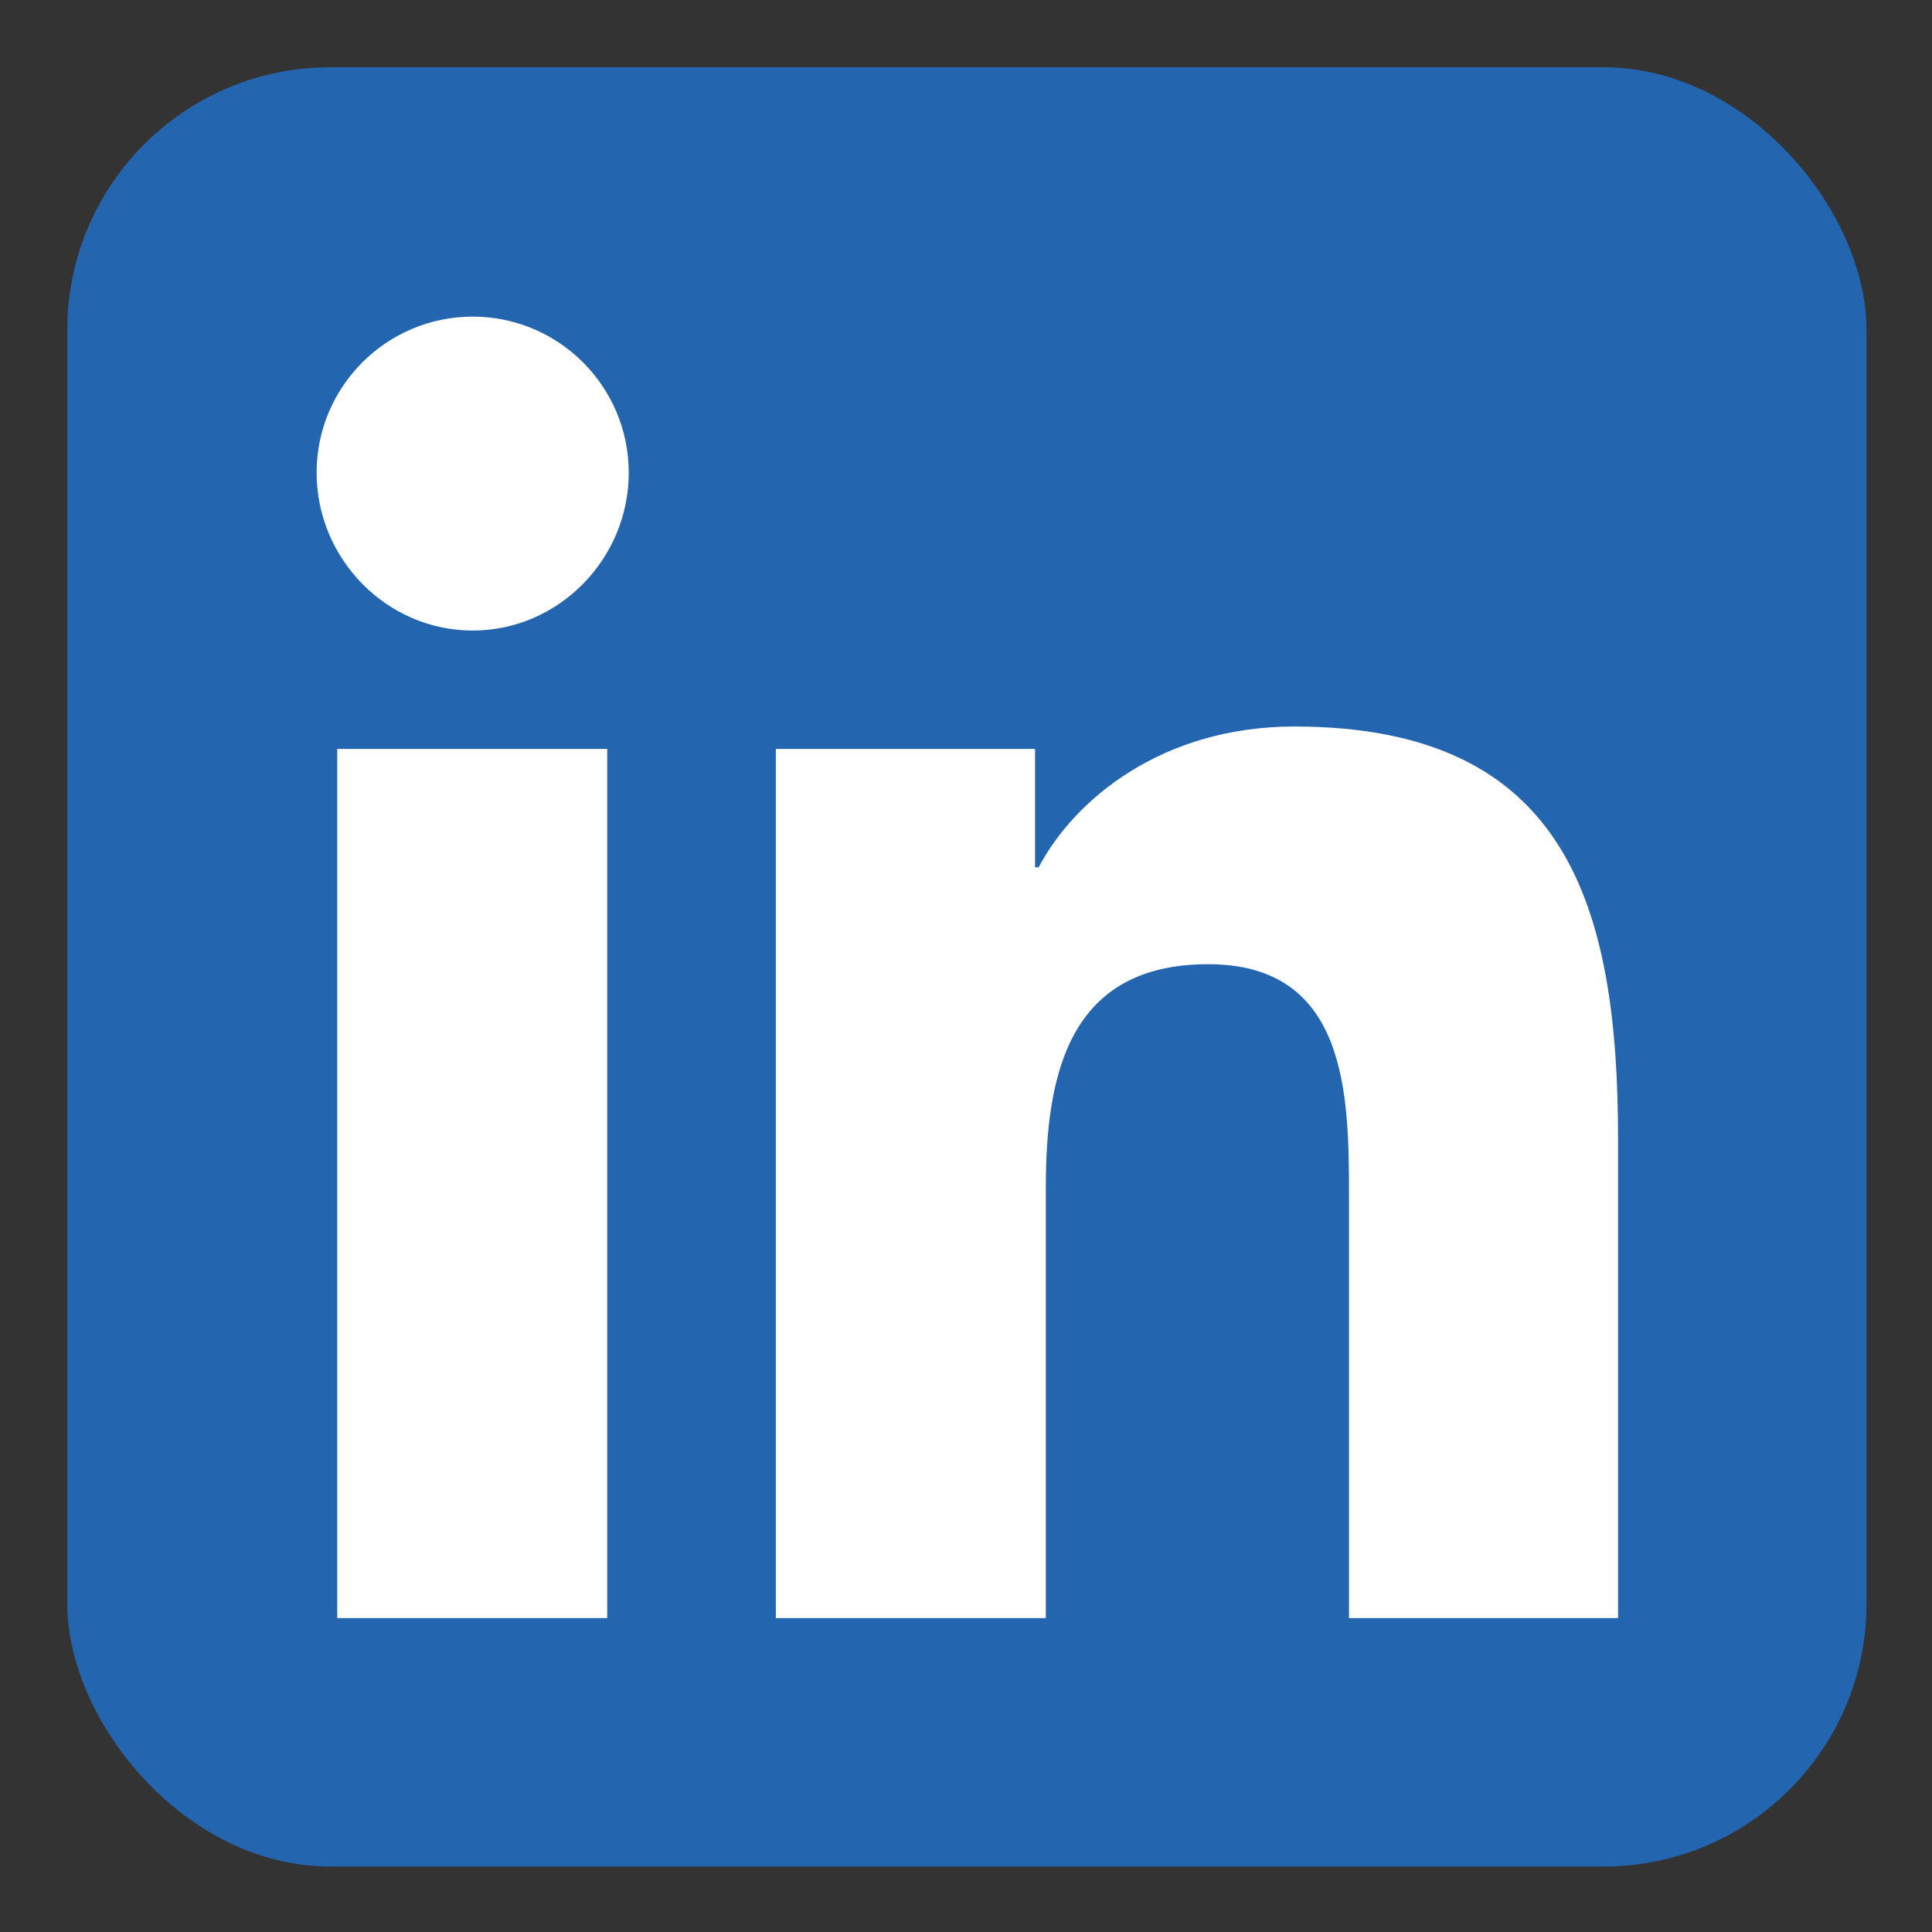
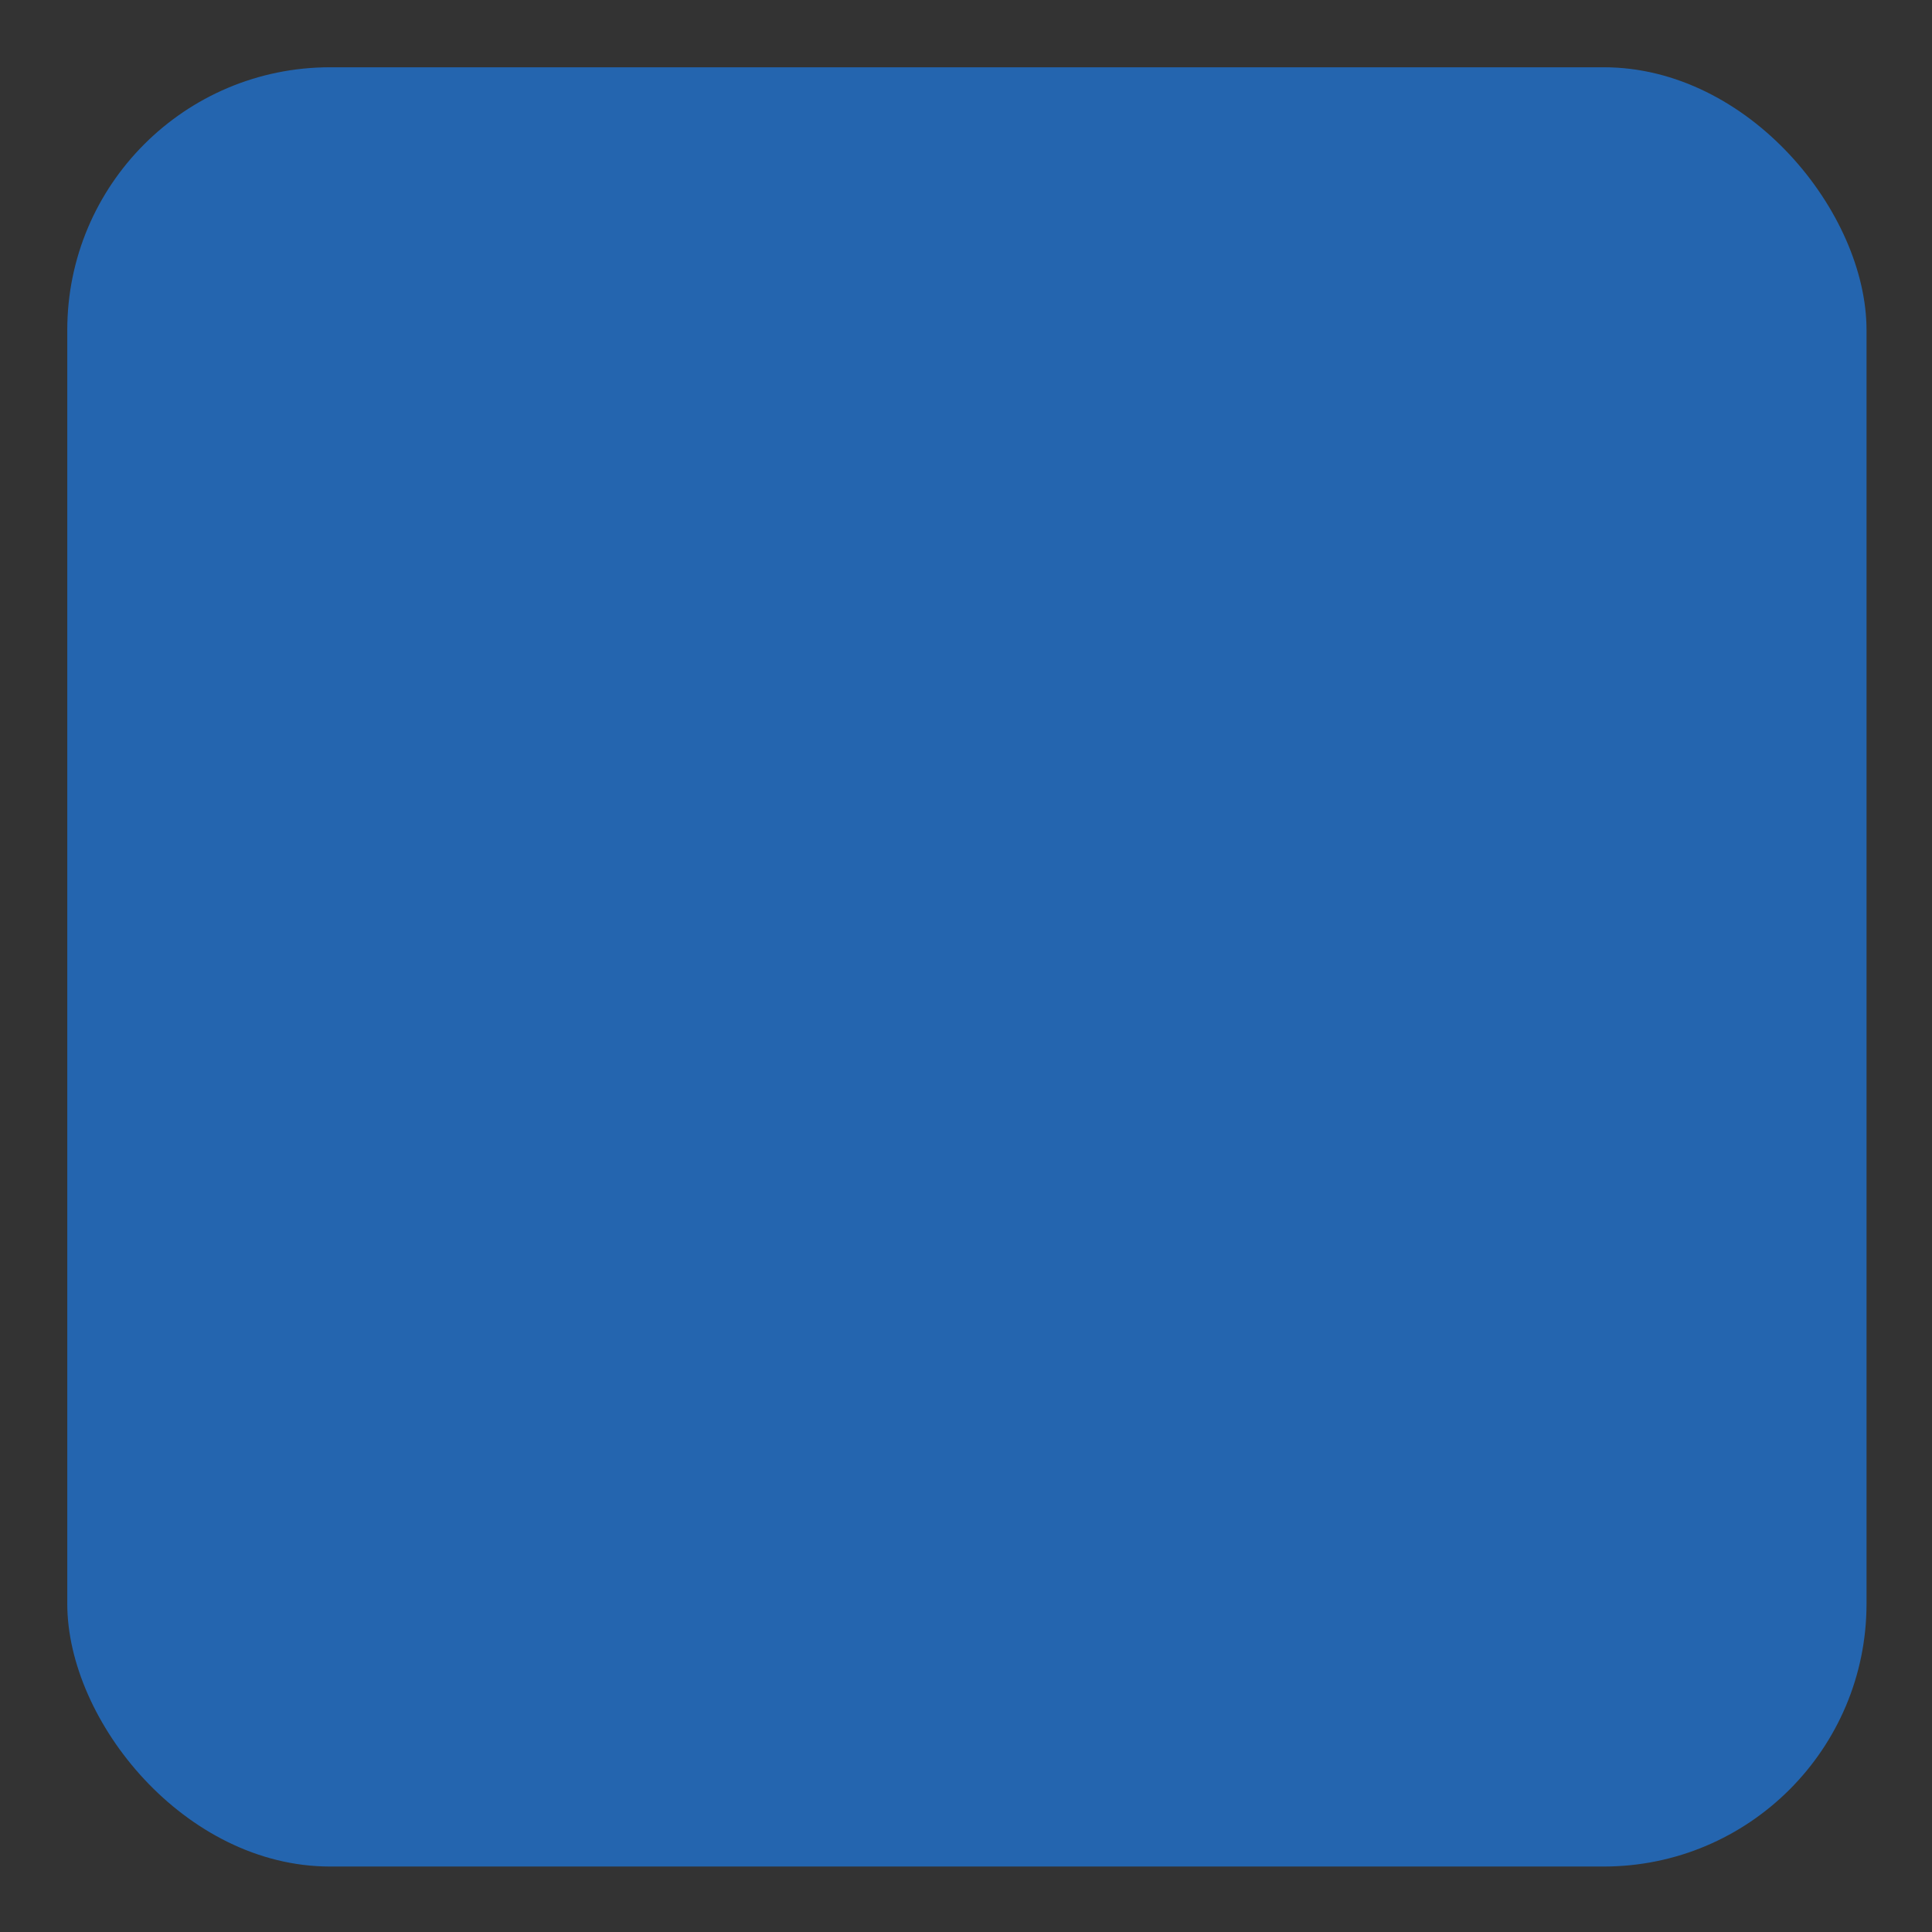
<svg xmlns="http://www.w3.org/2000/svg" version="1.1" viewBox="0 0 215.4 215.4">
  <rect x="0" y="0" width="215.4" height="215.4" fill="#333333" stroke="none" />
  <defs>
    <style>
      .cls-1 {
        fill: #2465af;
      }

      .cls-2 {
        fill: #fff;
      }
    </style>
  </defs>
  <g>
    <g id="Lag_1">
      <g>
        <rect class="cls-1" x="7.5" y="7.5" width="200.6" height="200.6" rx="29.3" ry="29.3" />
-         <path class="cls-2" d="M67.7,180.4h-30.1v-96.9h30.1v96.9ZM52.7,70.3c-9.6,0-17.4-8-17.4-17.6,0-9.6,7.8-17.4,17.4-17.4,9.6,0,17.4,7.8,17.4,17.4,0,9.6-7.8,17.6-17.4,17.6ZM180.4,180.4h-30v-47.2c0-11.2-.2-25.7-15.7-25.7s-18.1,12.2-18.1,24.9v48h-30.1v-96.9h28.9v13.2h.4c4-7.6,13.8-15.7,28.5-15.7,30.5,0,36.1,20.1,36.1,46.1v53.3h0Z" />
      </g>
    </g>
  </g>
</svg>